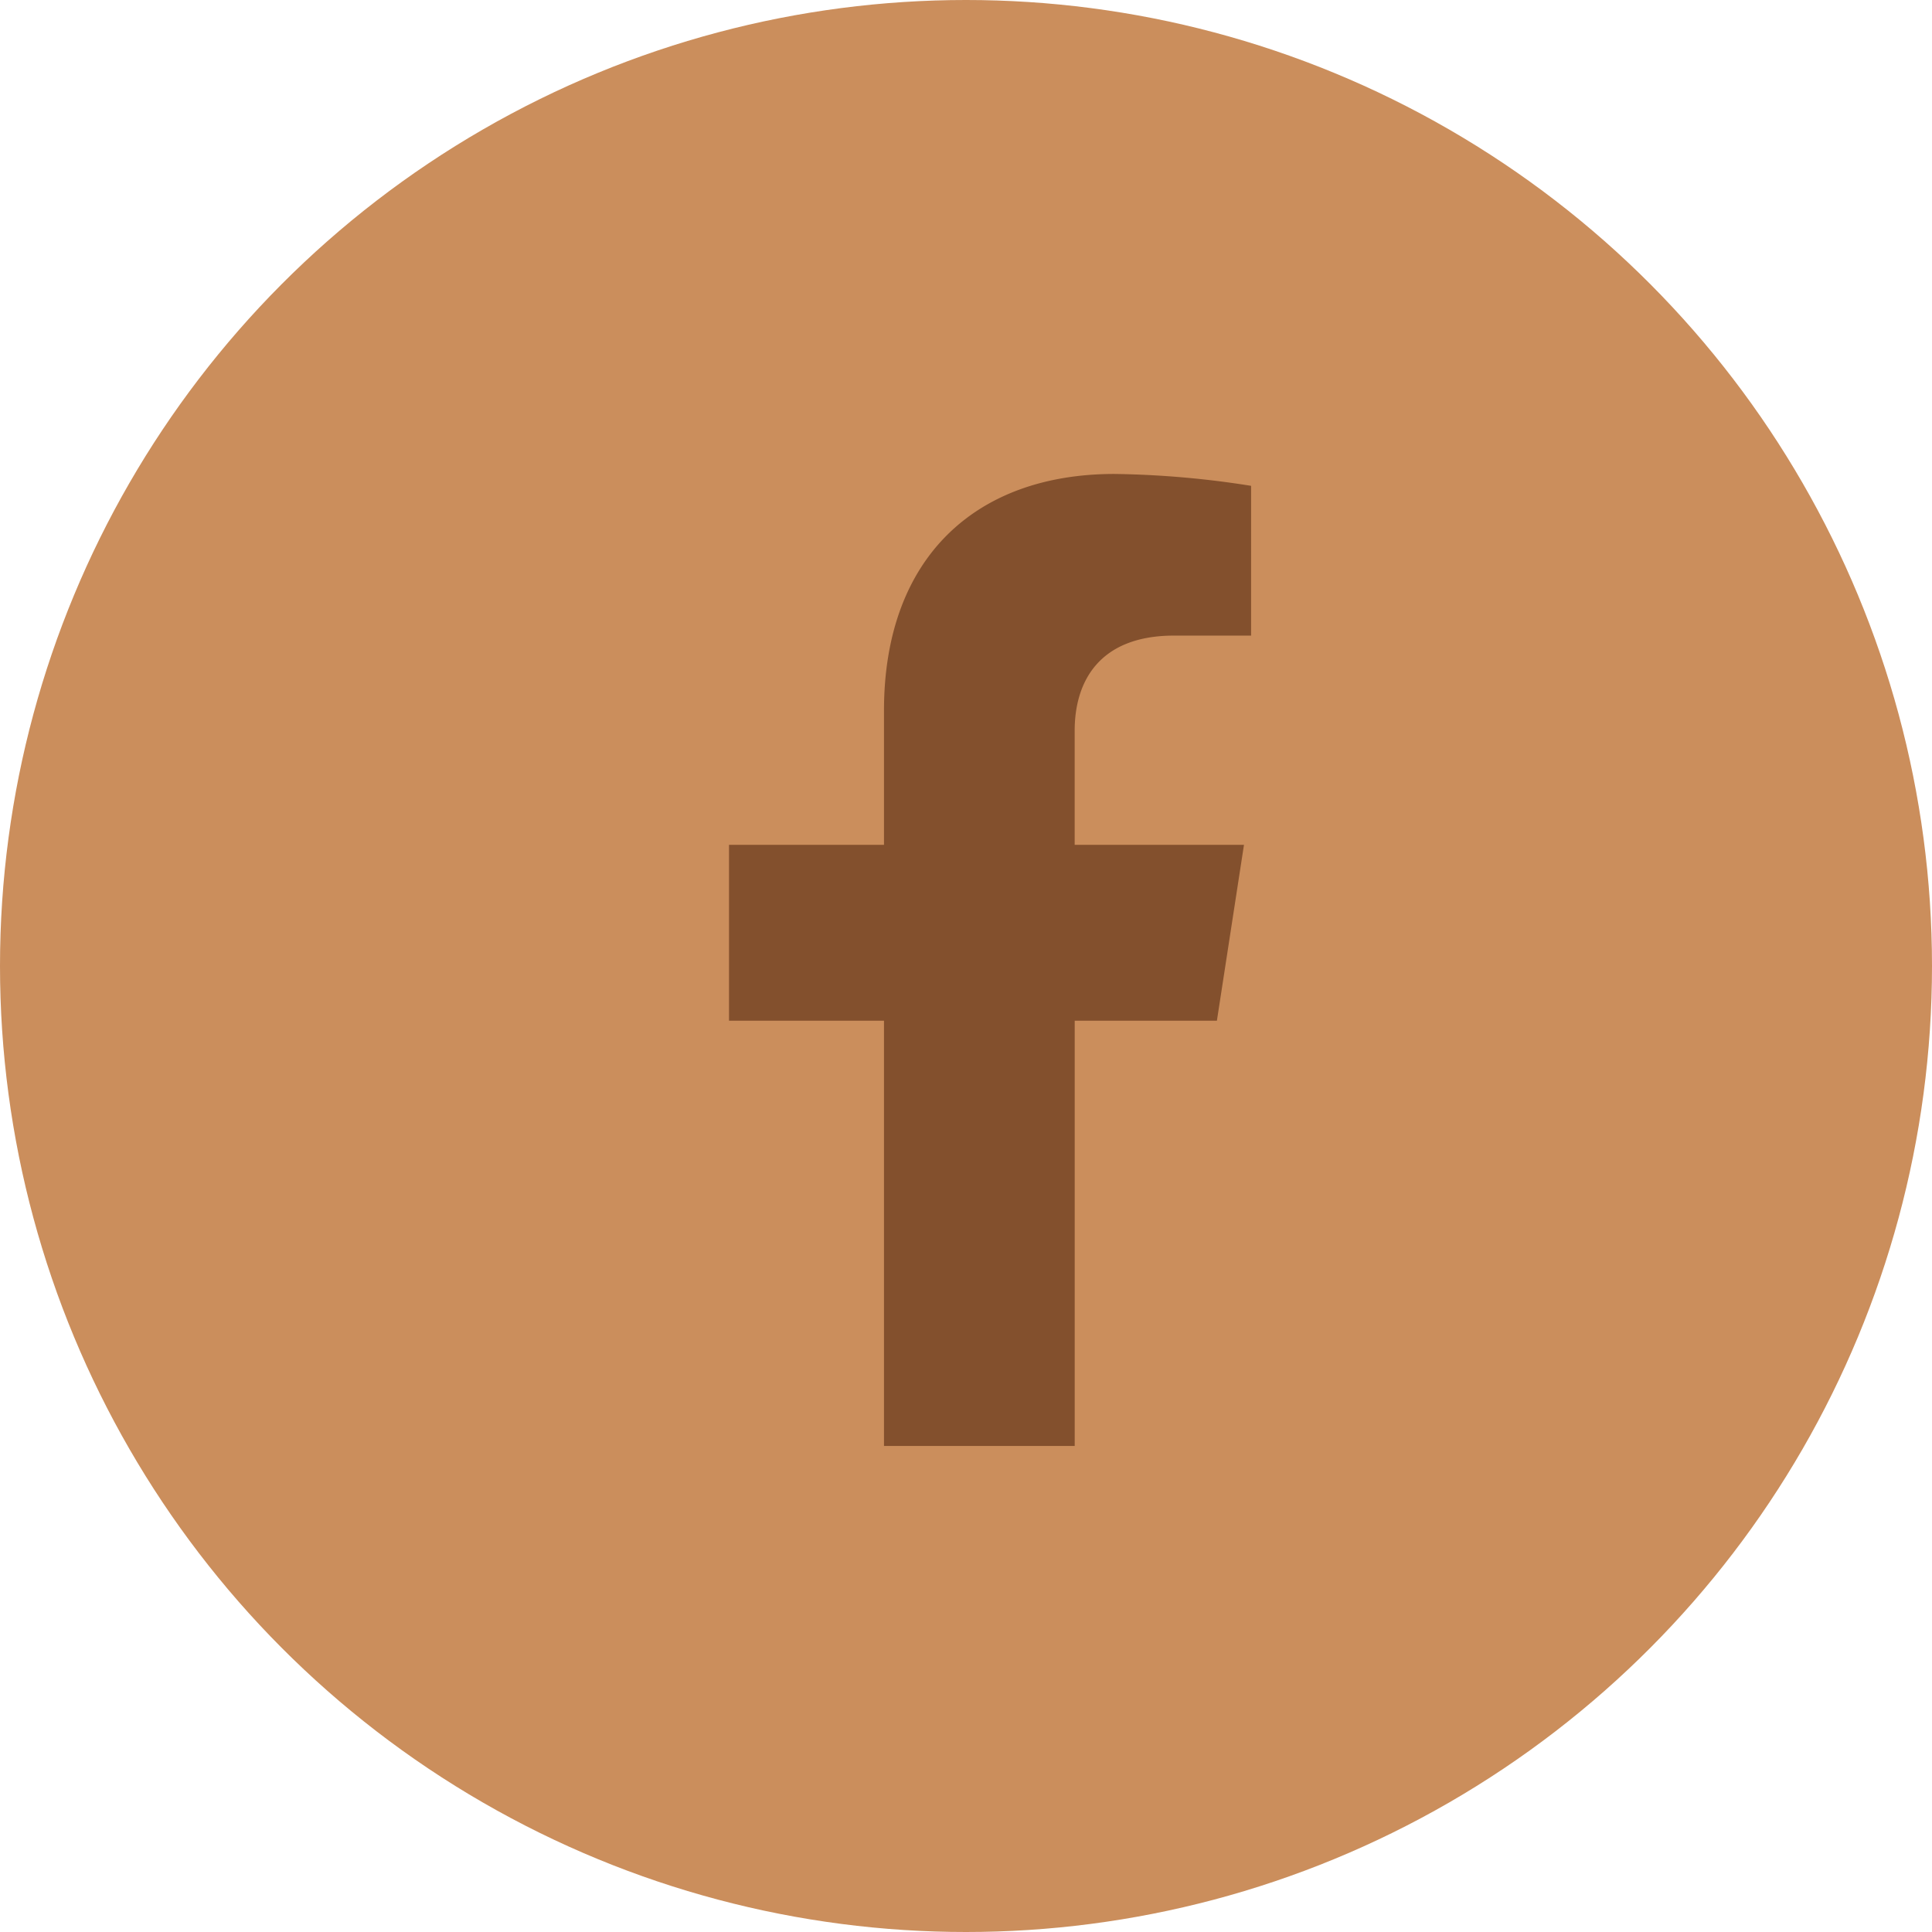
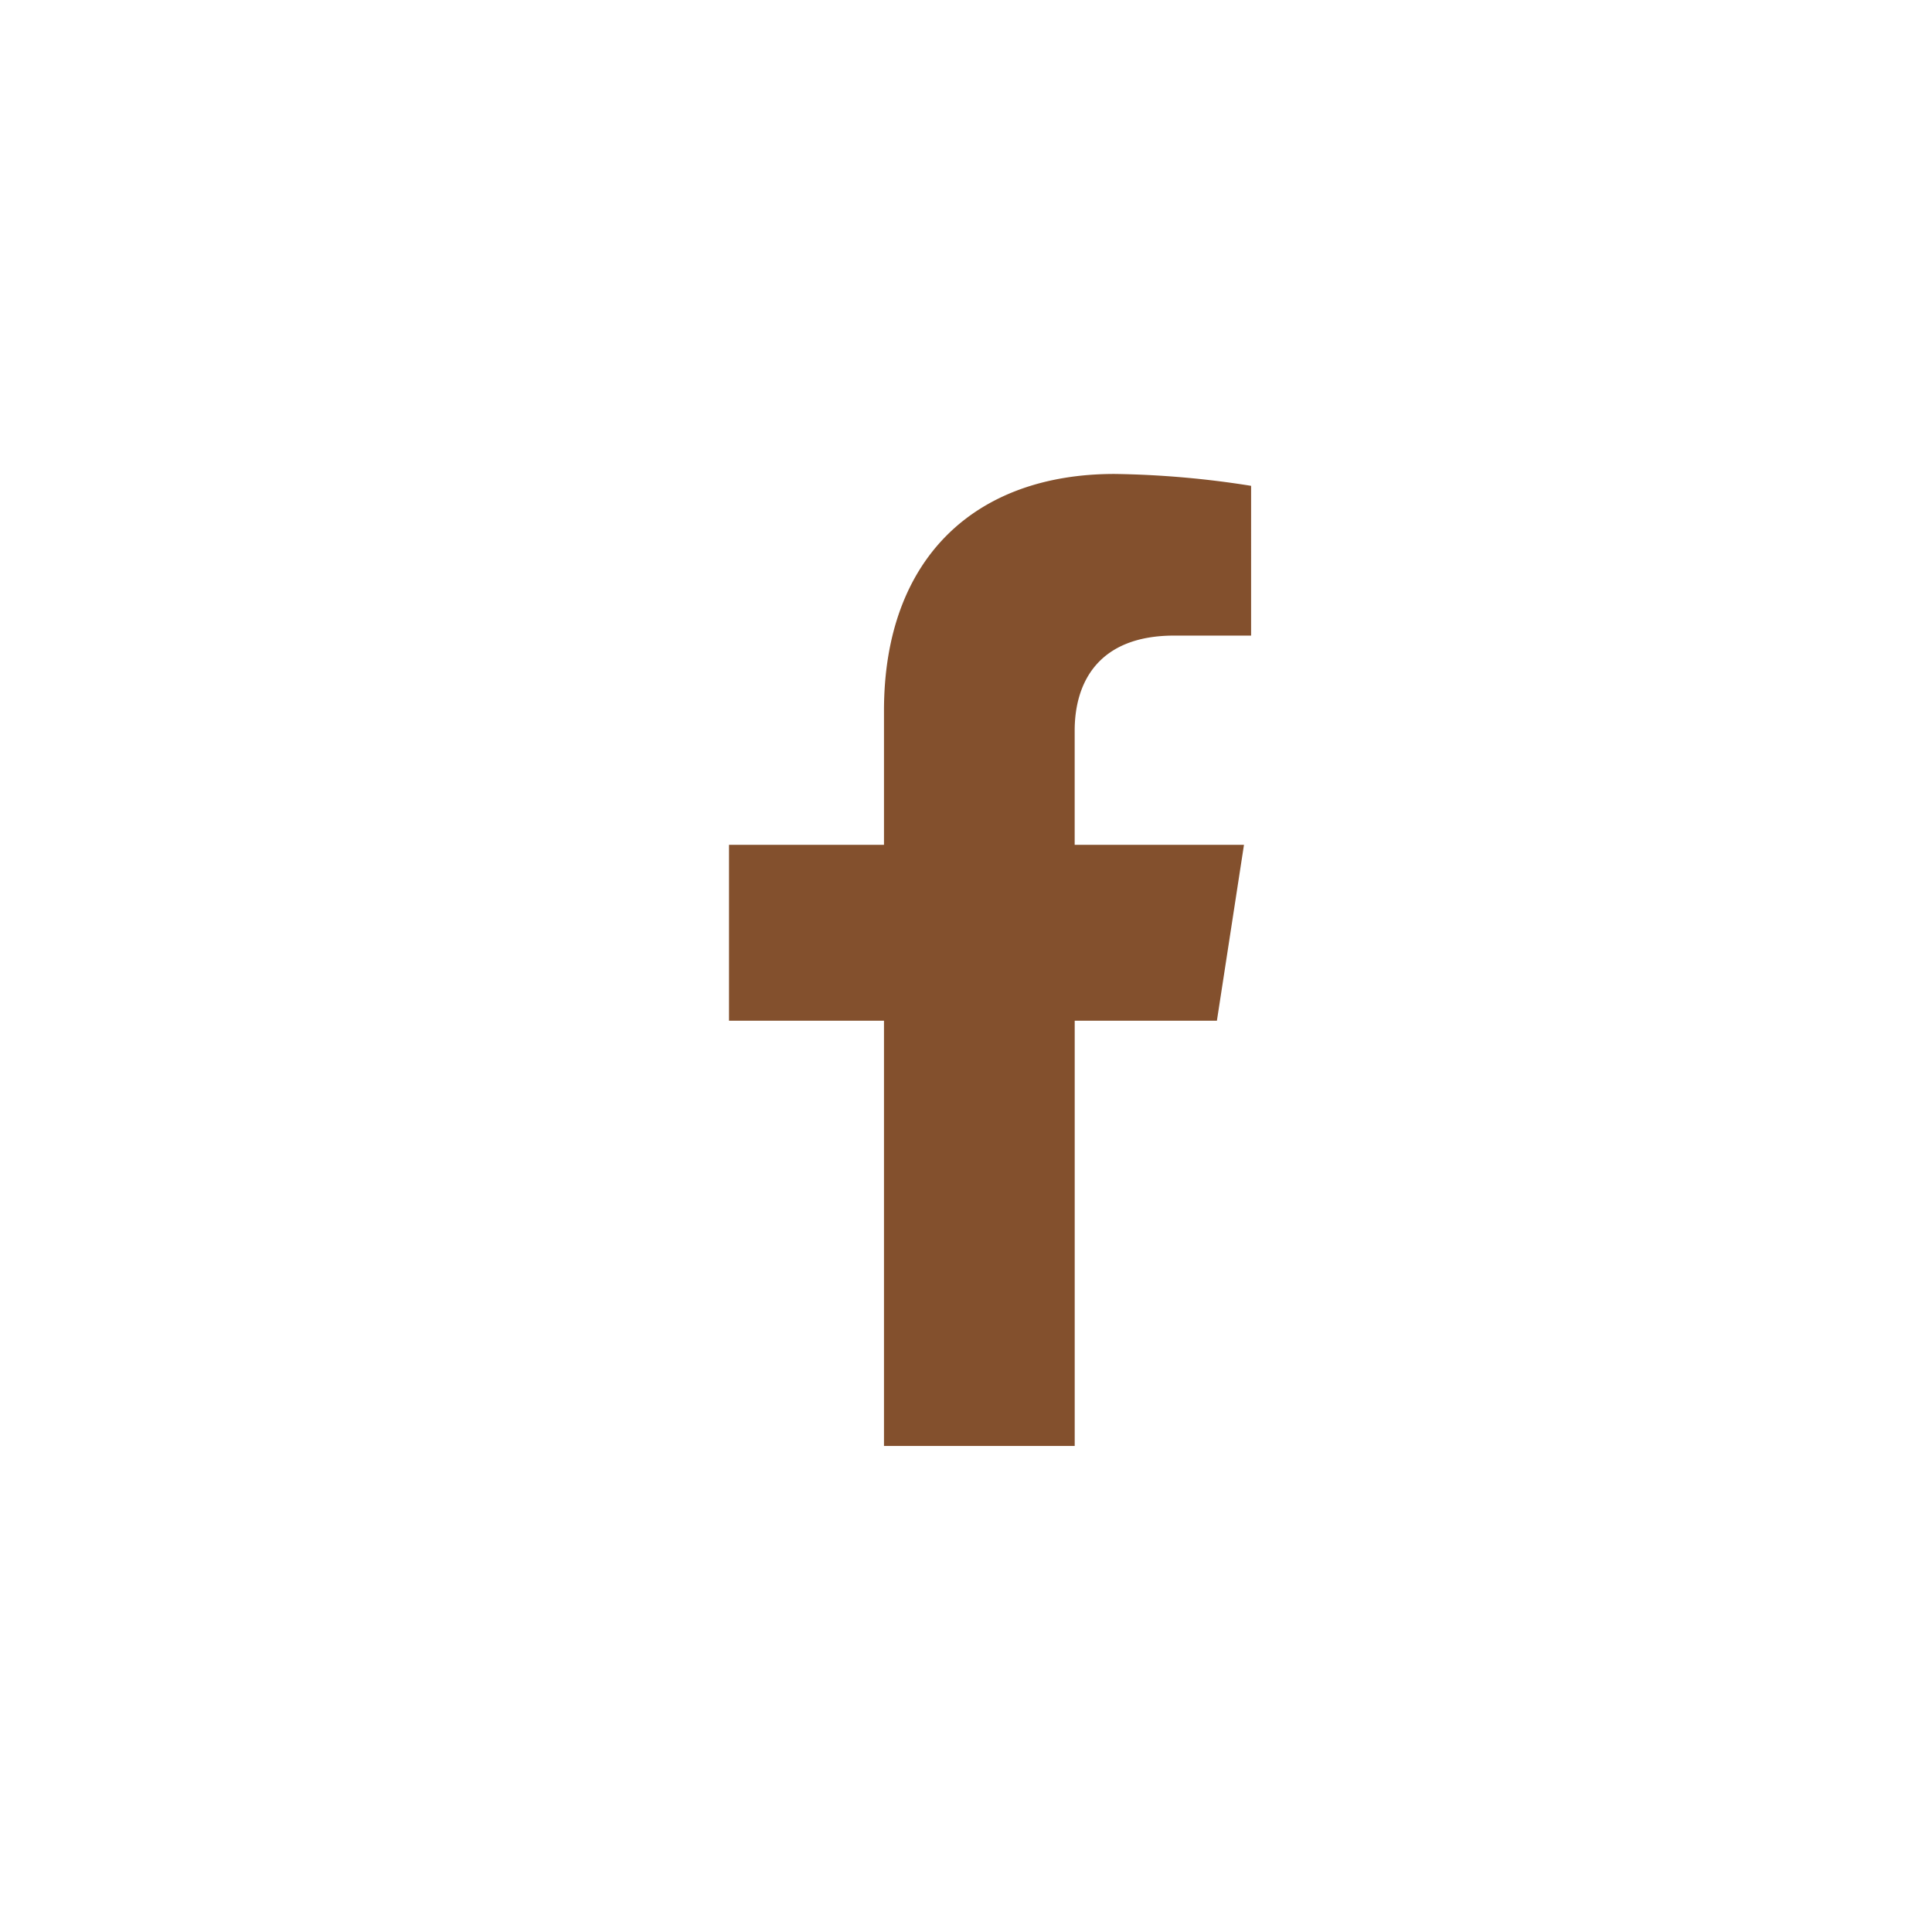
<svg xmlns="http://www.w3.org/2000/svg" width="60" height="60" viewBox="0 0 60 60">
  <g id="Group_2287" data-name="Group 2287" transform="translate(-518 -1771)">
-     <circle id="Ellipse_48" data-name="Ellipse 48" cx="30" cy="30" r="30" transform="translate(518 1771)" fill="#cb8e5c" />
    <path id="Icon_awesome-facebook-f" data-name="Icon awesome-facebook-f" d="M16.761,16.98l.841-5.463H12.344V7.972c0-1.495.734-2.952,3.089-2.952h2.39V.369A29.224,29.224,0,0,0,13.581,0C9.252,0,6.422,2.617,6.422,7.353v4.164H1.609V16.98H6.422V30.187h5.923V16.98Z" transform="translate(539.031 1785.719)" fill="#83502d" />
  </g>
</svg>